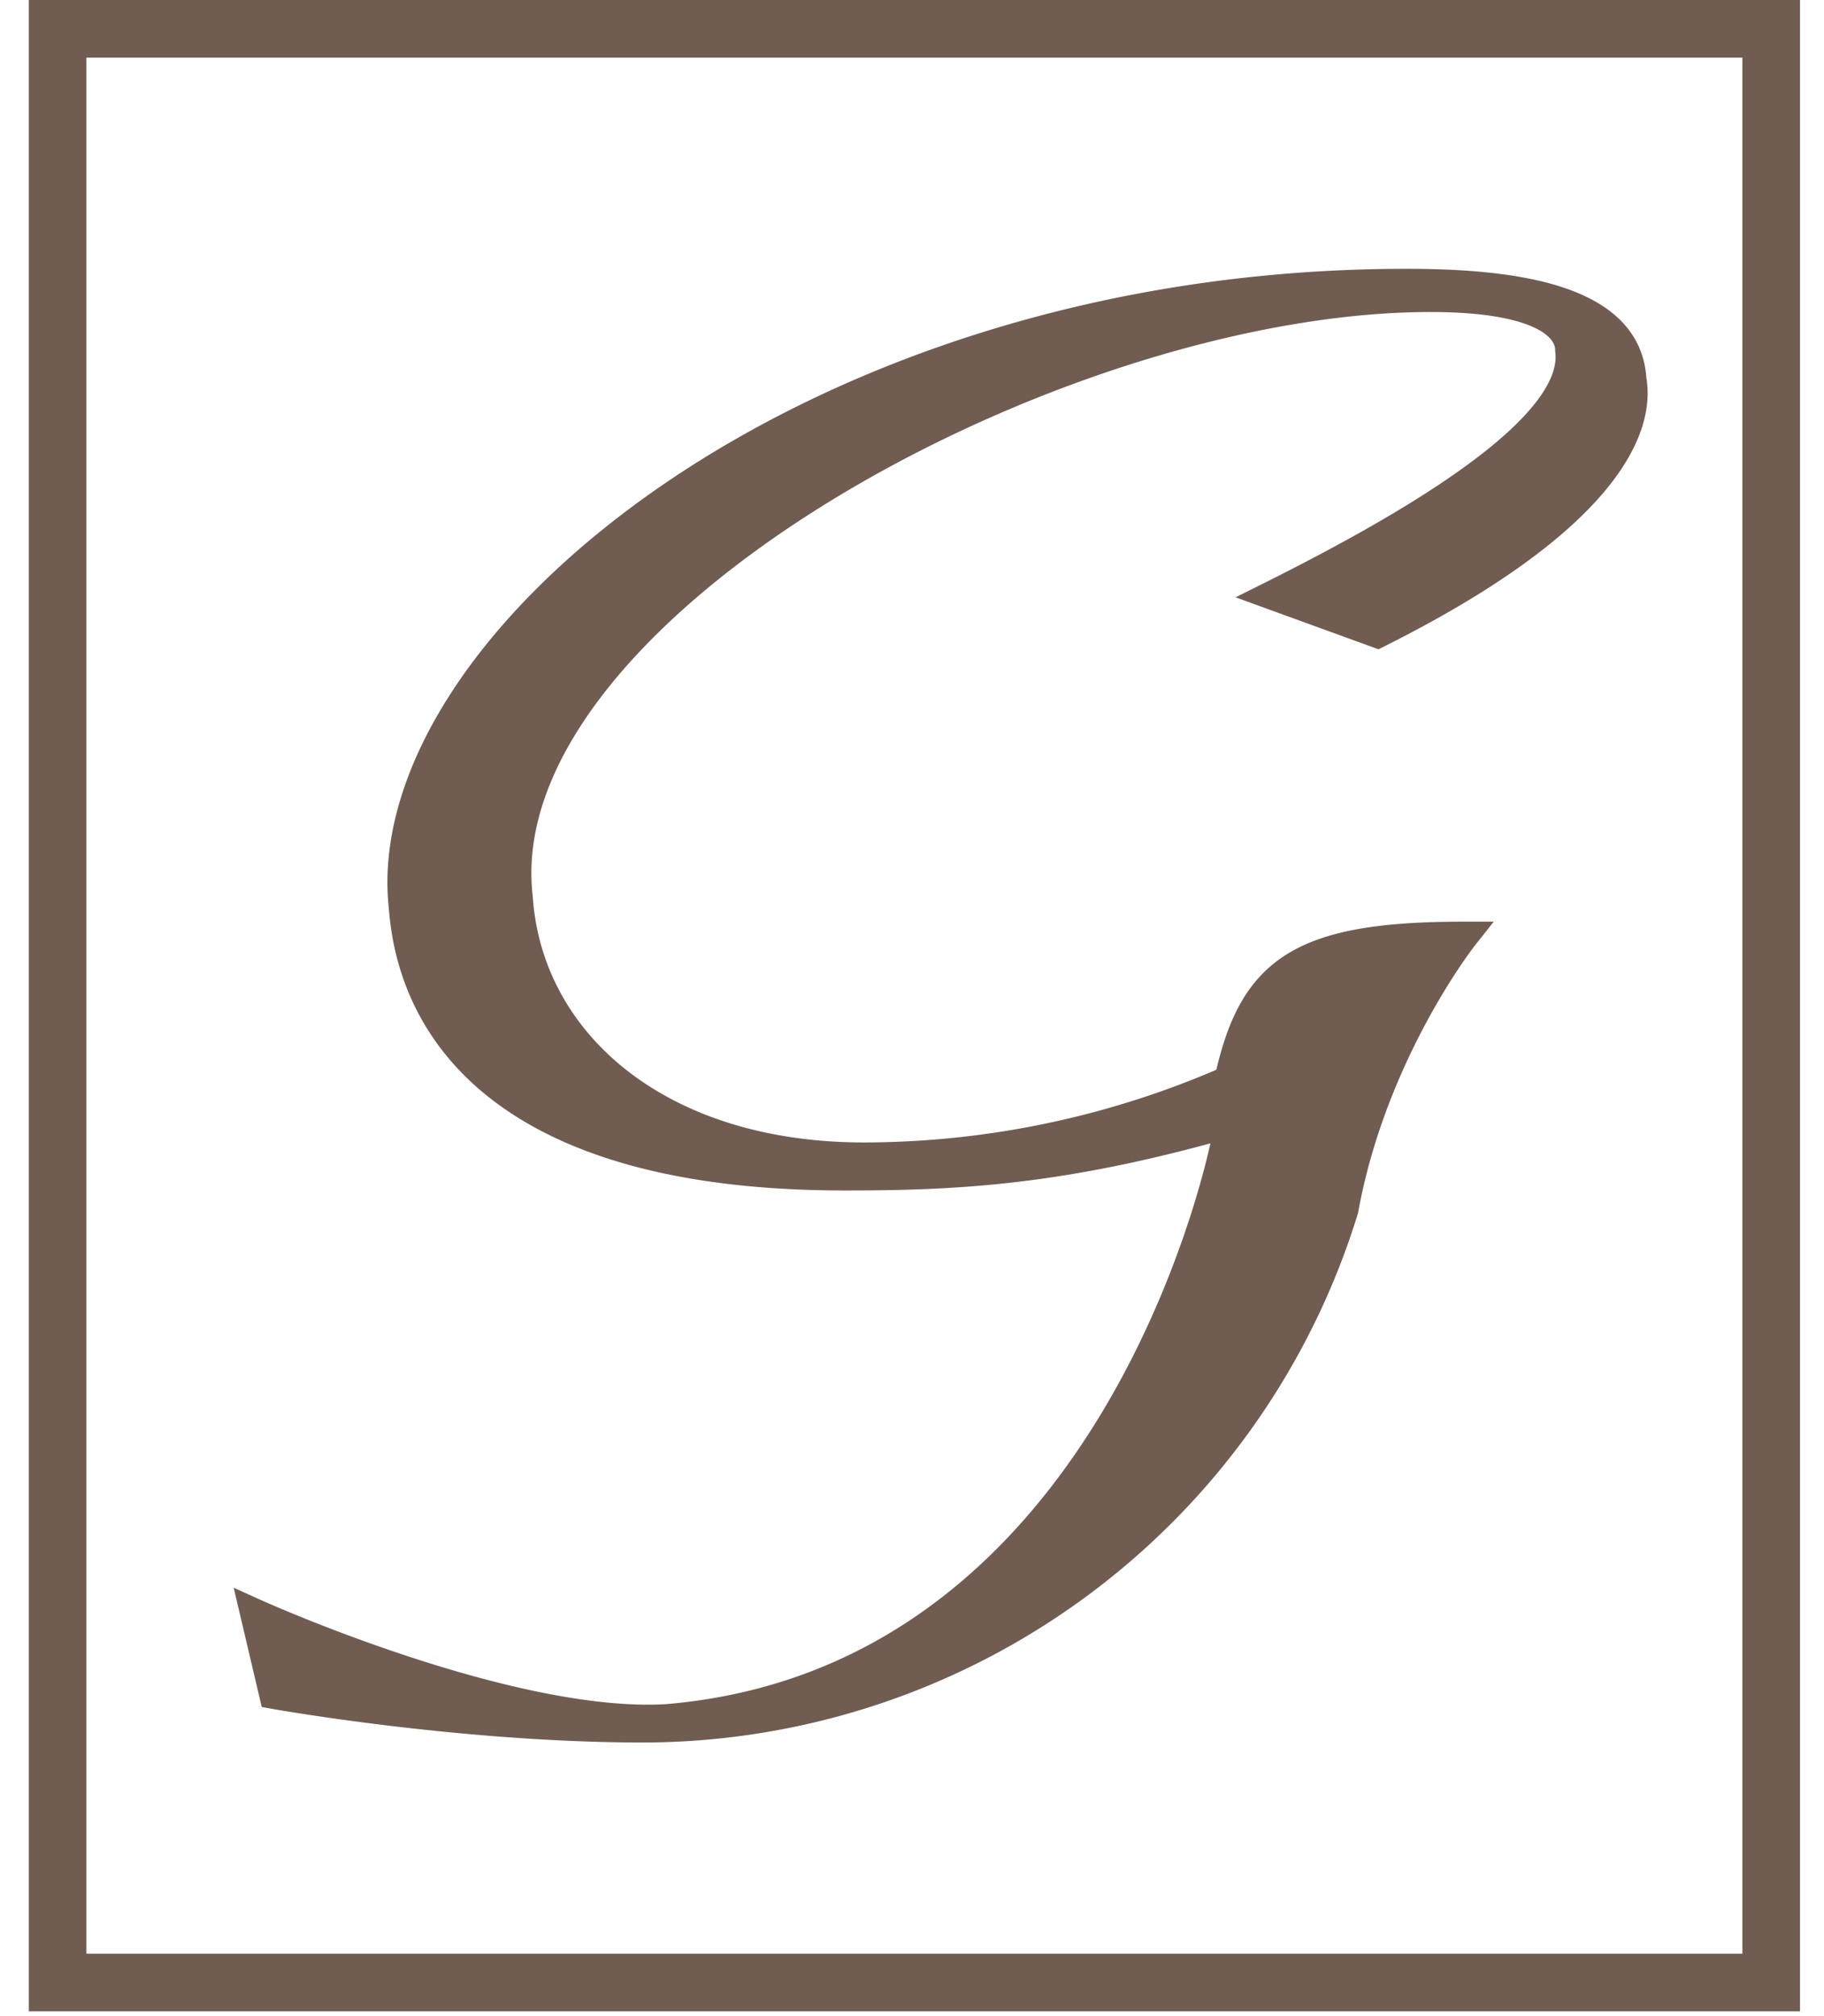
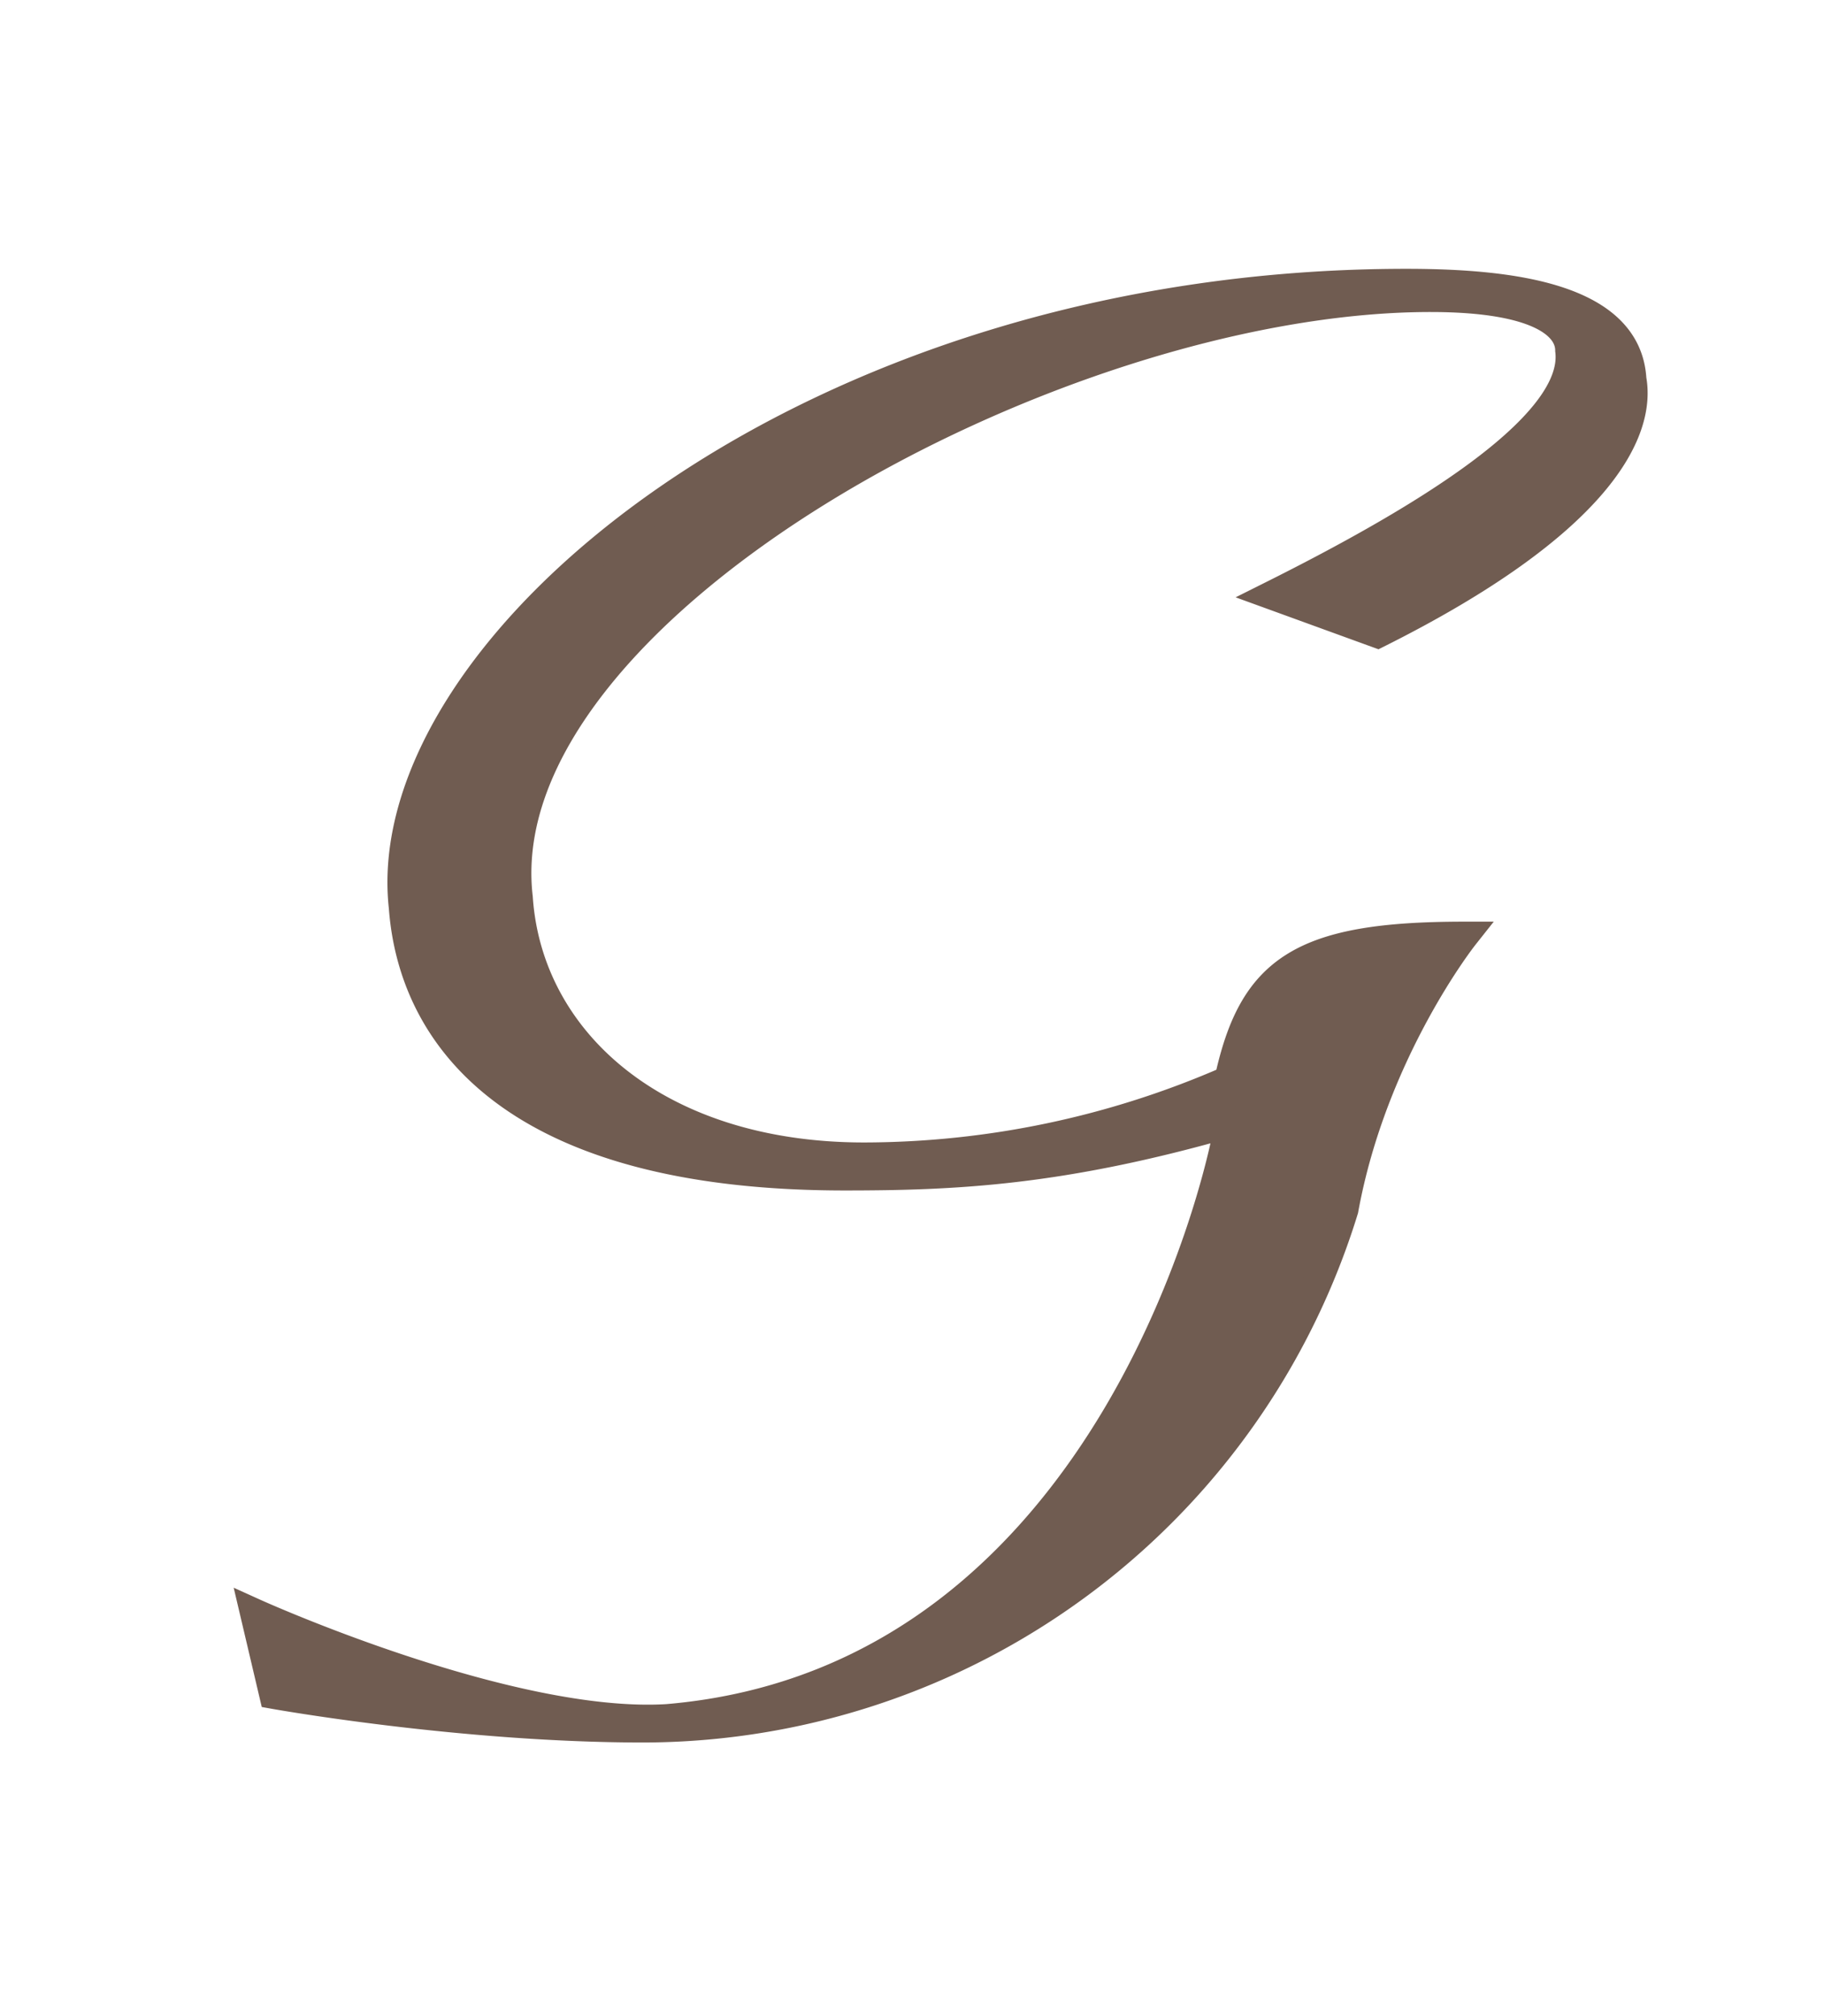
<svg xmlns="http://www.w3.org/2000/svg" viewBox="0 0 38 42">
  <g stroke="#705C51" fill="none" fill-rule="evenodd">
-     <path stroke-width="1.2" d="M1.2.6h35.7v40.7H1.2z" />
    <path d="M28 25.2A15.3 15.3 0 0 1 13.4 36c-3.8 0-7.7-.7-7.7-.7l-.4-1.7s5.3 2.4 8.6 2.2c9.5-.8 11.7-12.1 11.7-12.4-3.5 1-5.7 1.1-8 1.1-6.9 0-9-2.9-9.2-5.6-.6-5.4 8.4-13 20.9-13 2.2 0 4.6.3 4.7 2 .2 1.1-.7 3-5.3 5.3l-2.2-.8c3-1.5 6.4-3.5 6.2-5.1 0-.5-.6-1.1-2.9-1.1-7.8 0-19.7 6.5-19 12.5.2 3 2.9 5.4 7.2 5.4a19 19 0 0 0 7.6-1.6c.5-2.3 1.5-3 4.9-3 0 0-1.9 2.4-2.5 5.7z" stroke-width=".6" fill="#705C51" fill-rule="nonzero" />
  </g>
</svg>